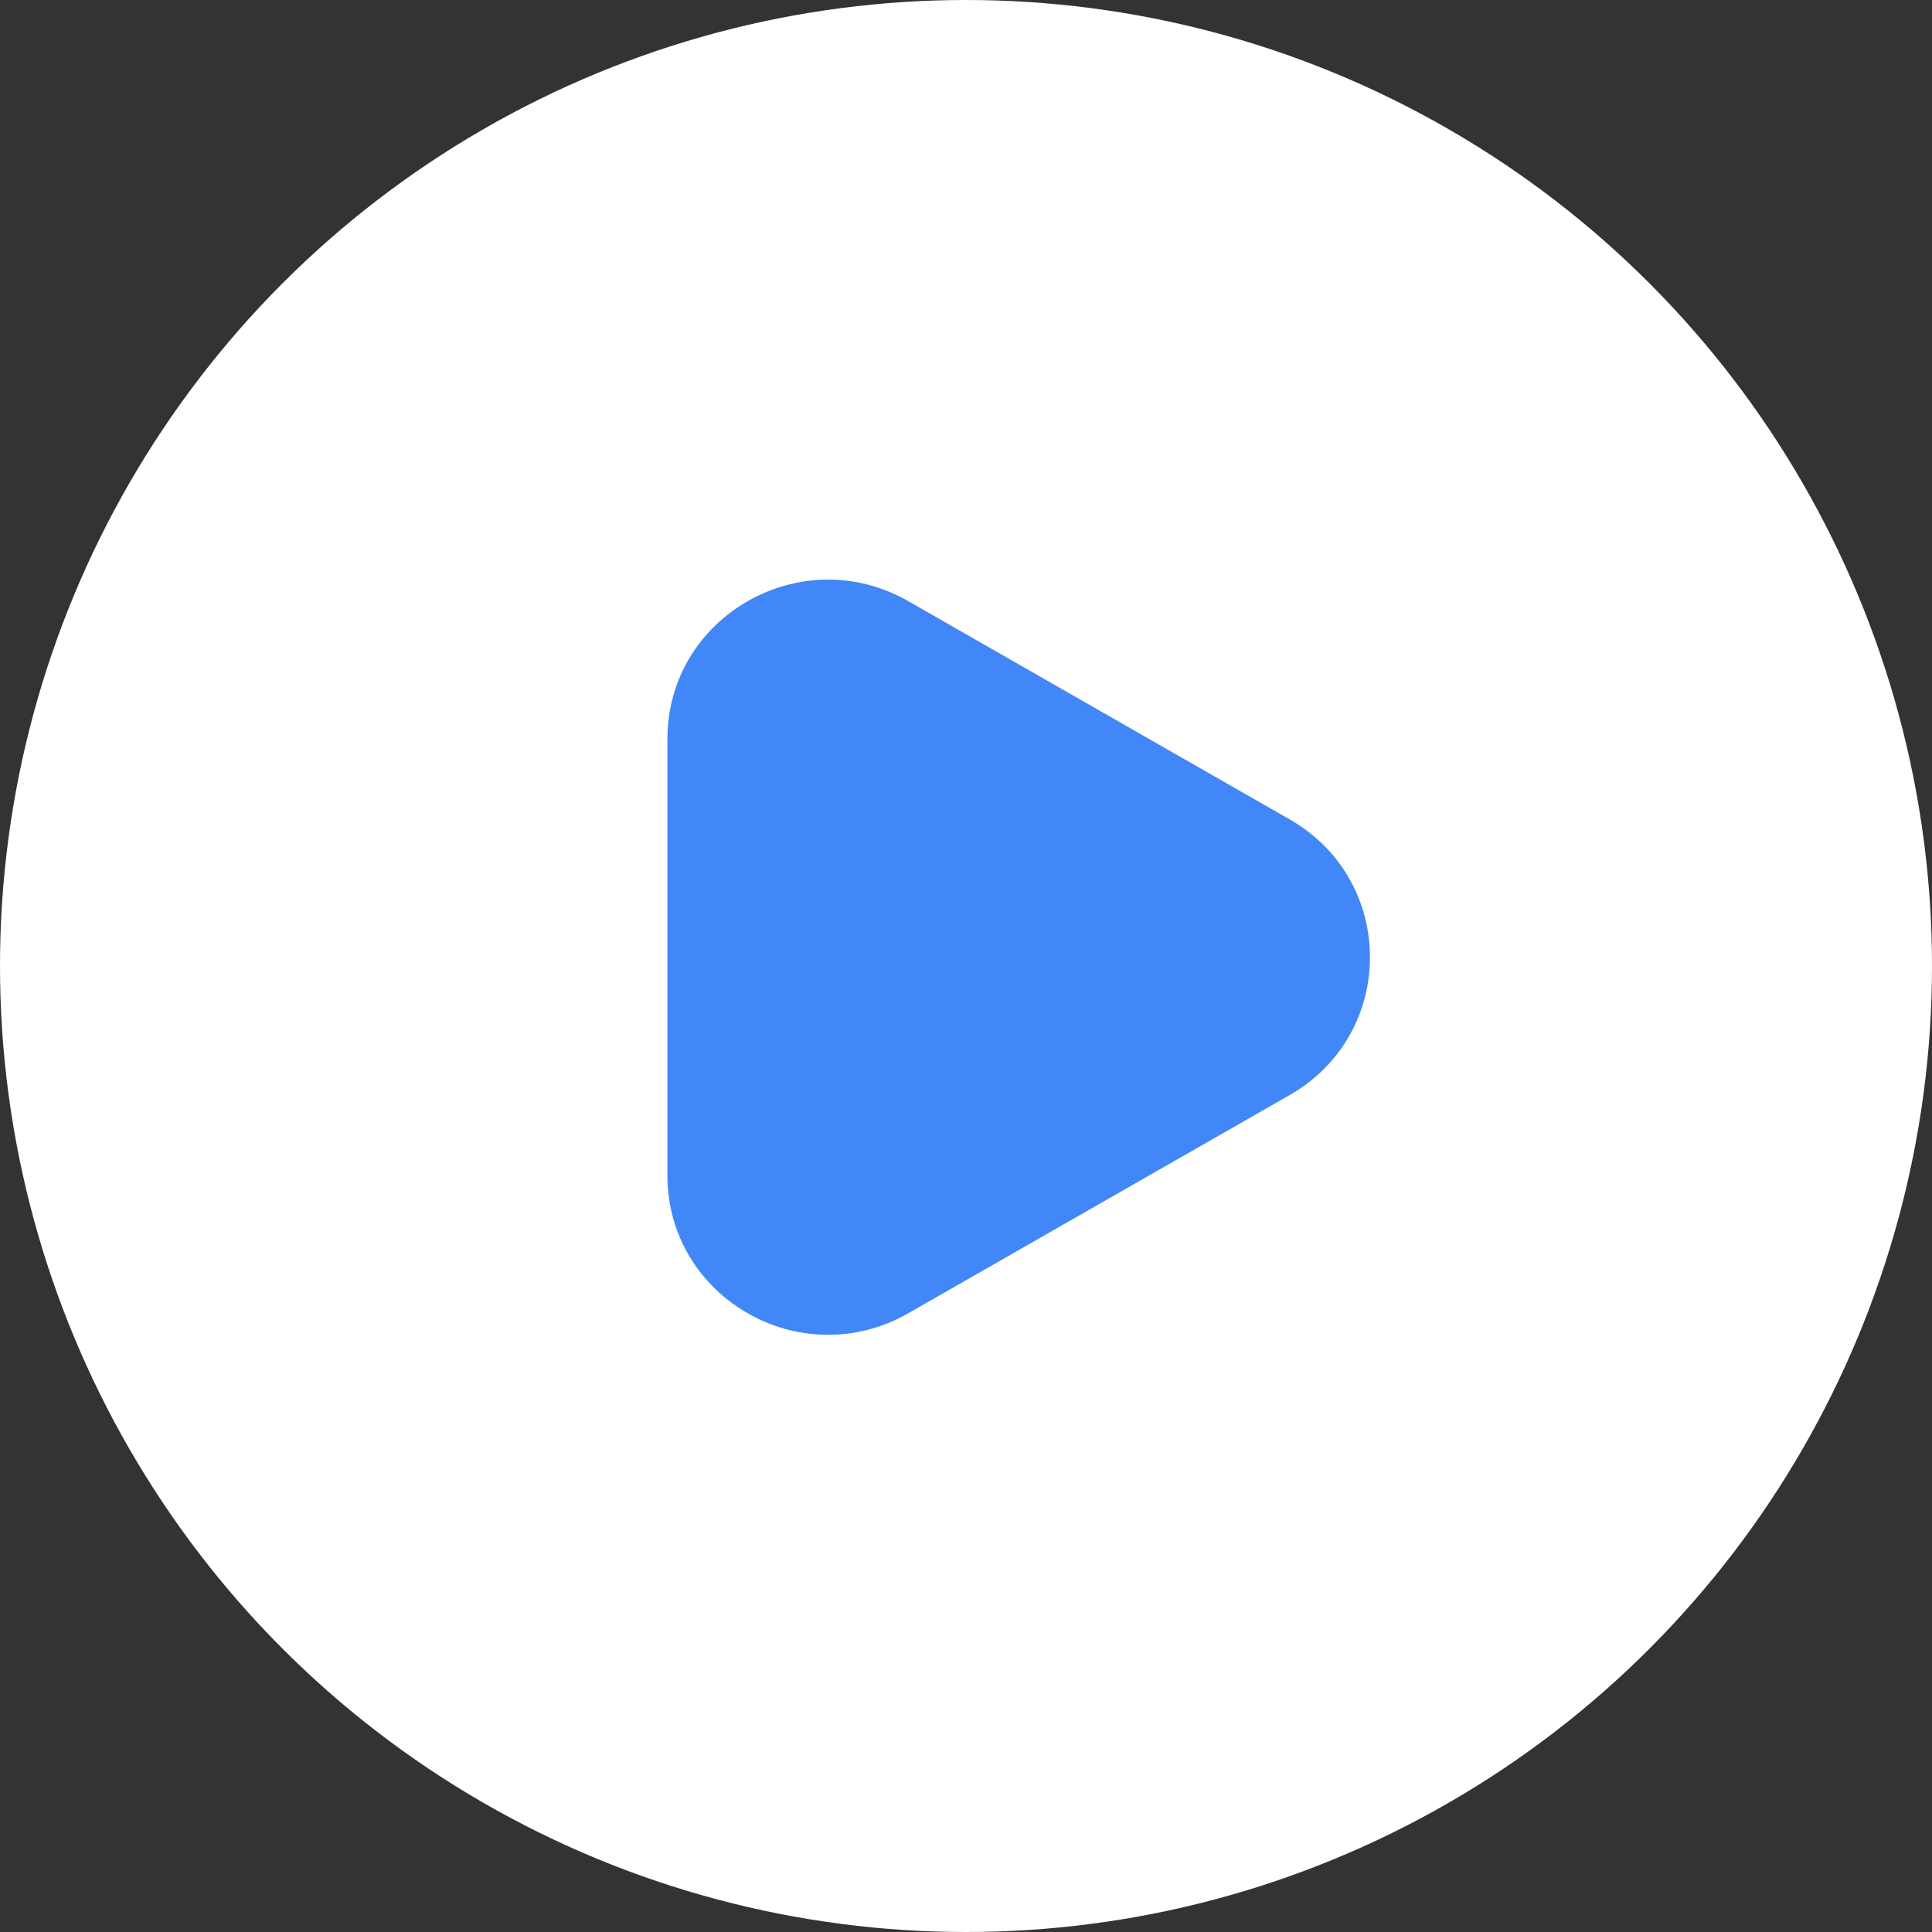
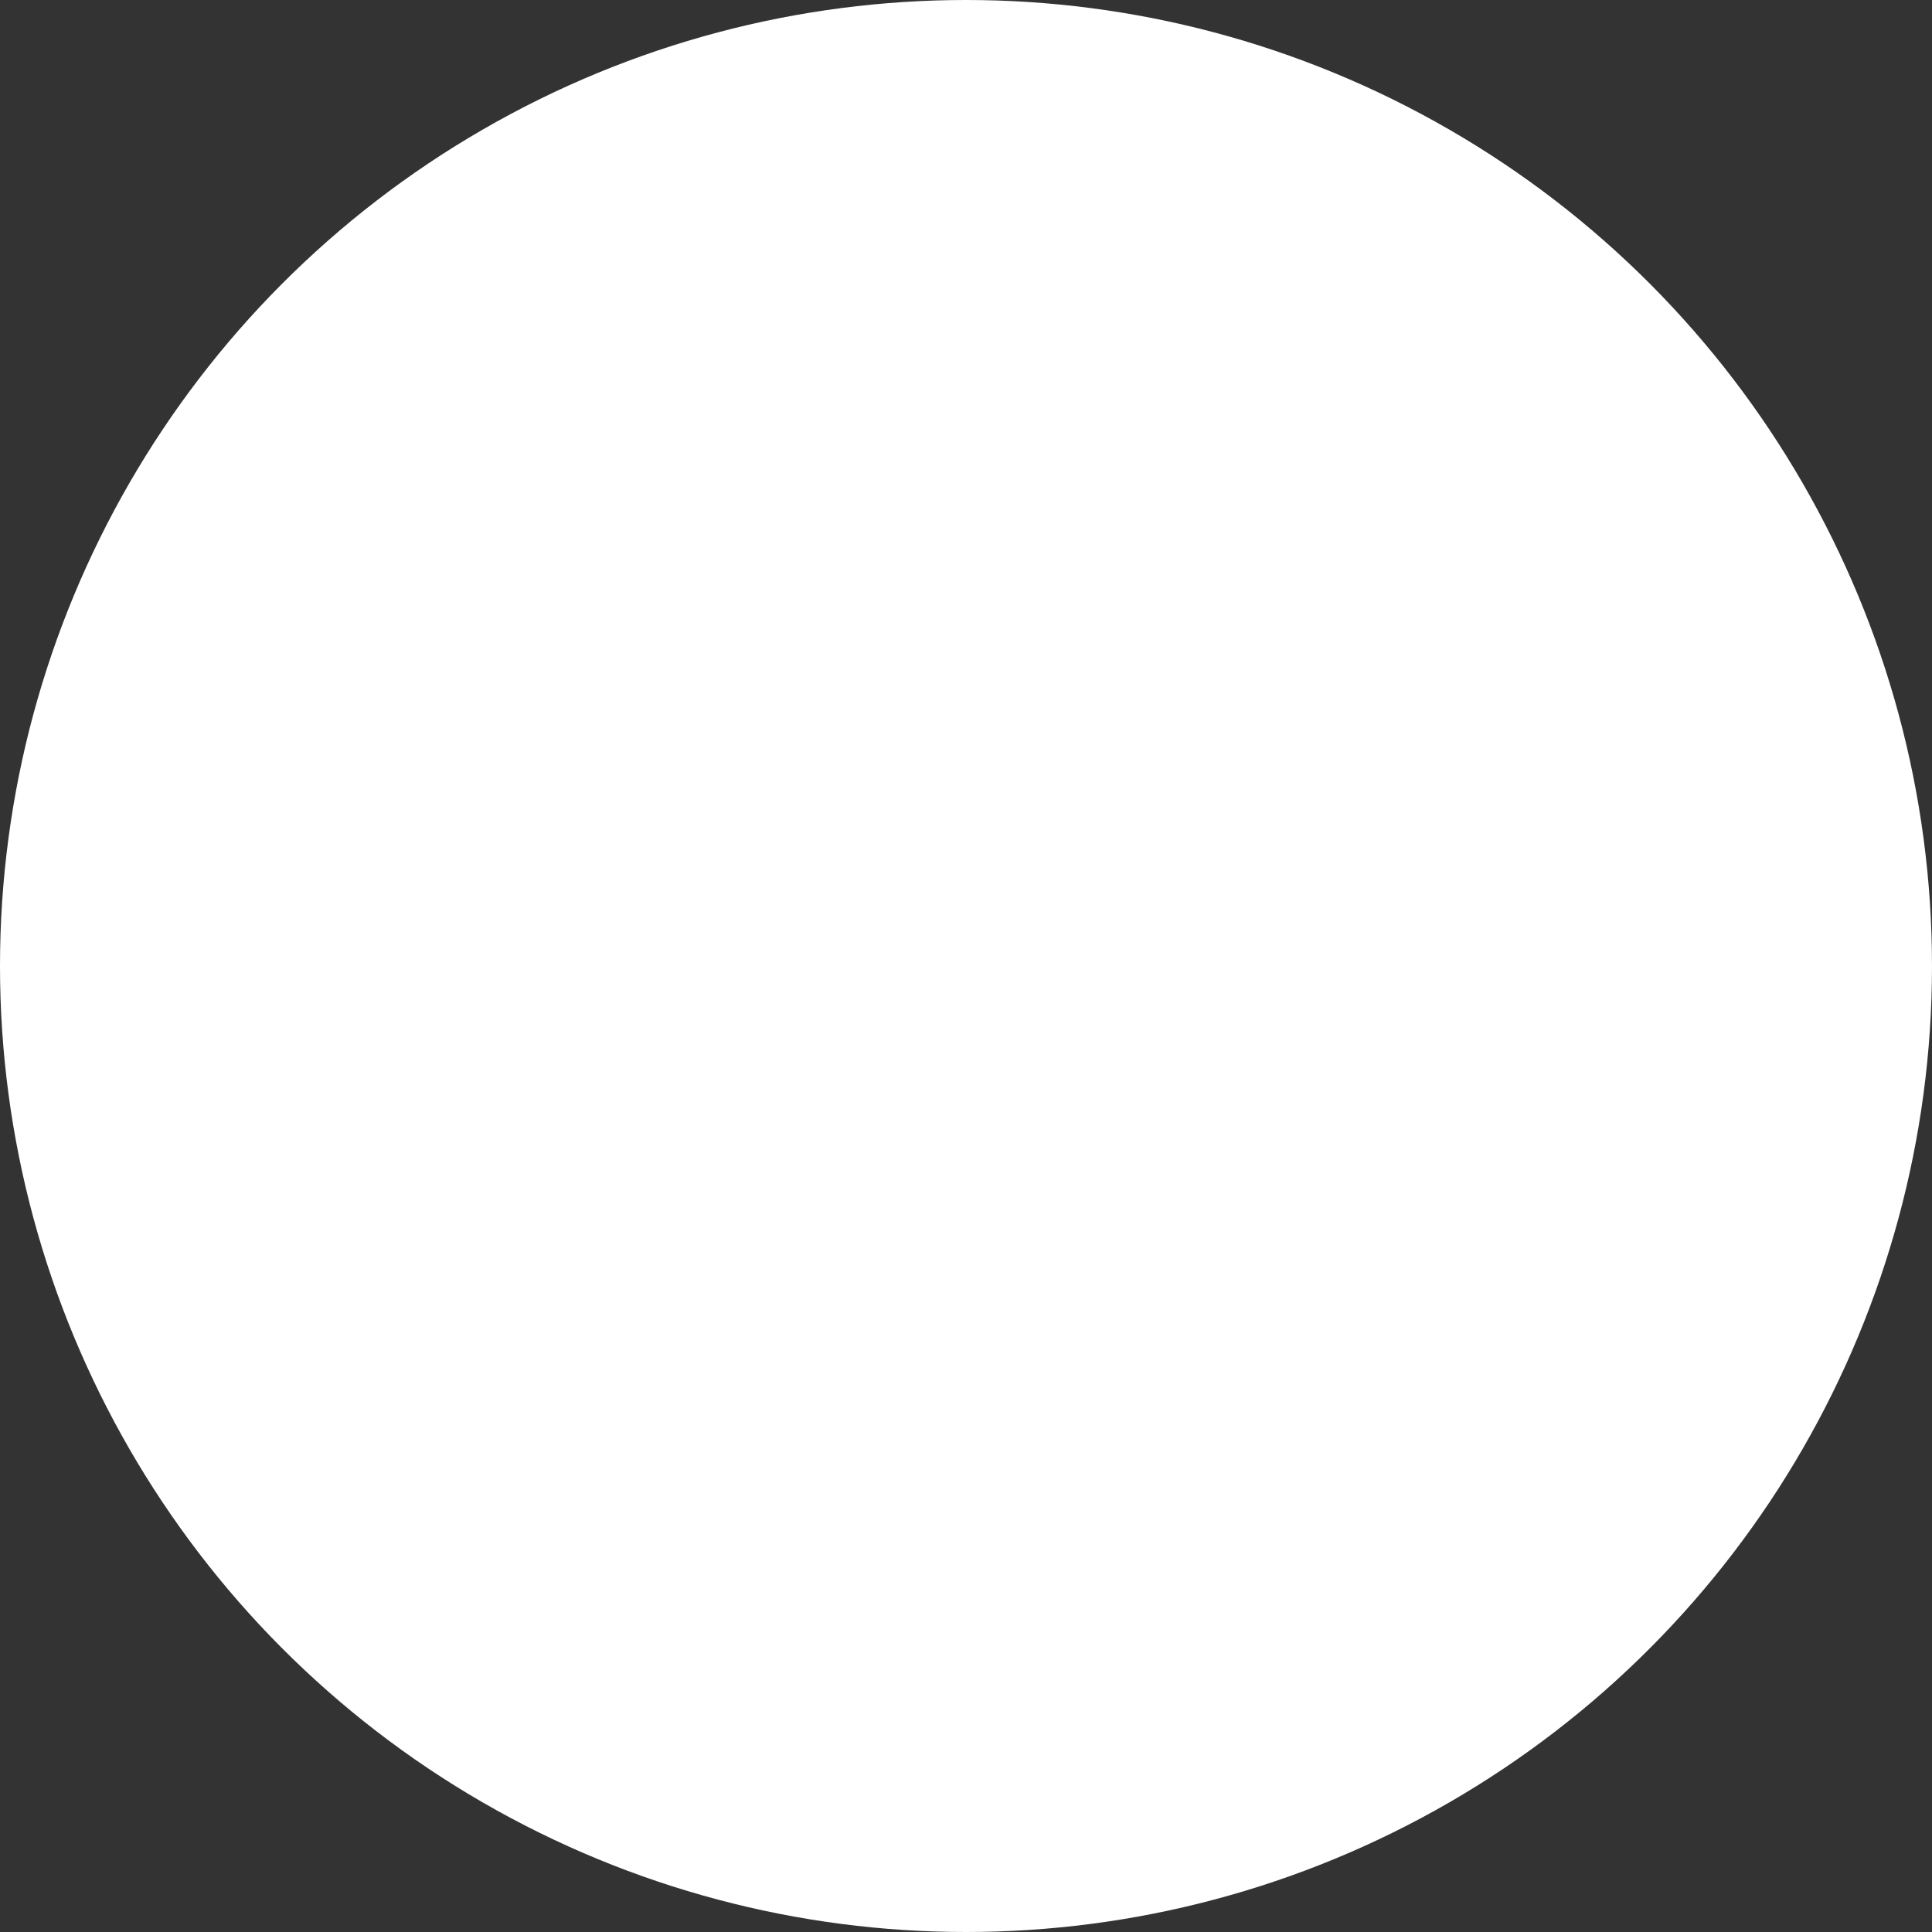
<svg xmlns="http://www.w3.org/2000/svg" width="110" height="110" viewBox="0 0 110 110" fill="none">
  <rect x="0" y="0" width="110" height="110" fill="#333333" stroke="none" />
  <circle cx="55" cy="55" r="55" fill="white" />
-   <path d="M73.429 46.653C79.524 50.14 79.524 58.86 73.429 62.347L51.714 74.772C45.619 78.26 38 73.9 38 66.925L38 42.075C38 35.099 45.619 30.74 51.714 34.227L73.429 46.653Z" fill="#4187F7" />
</svg>